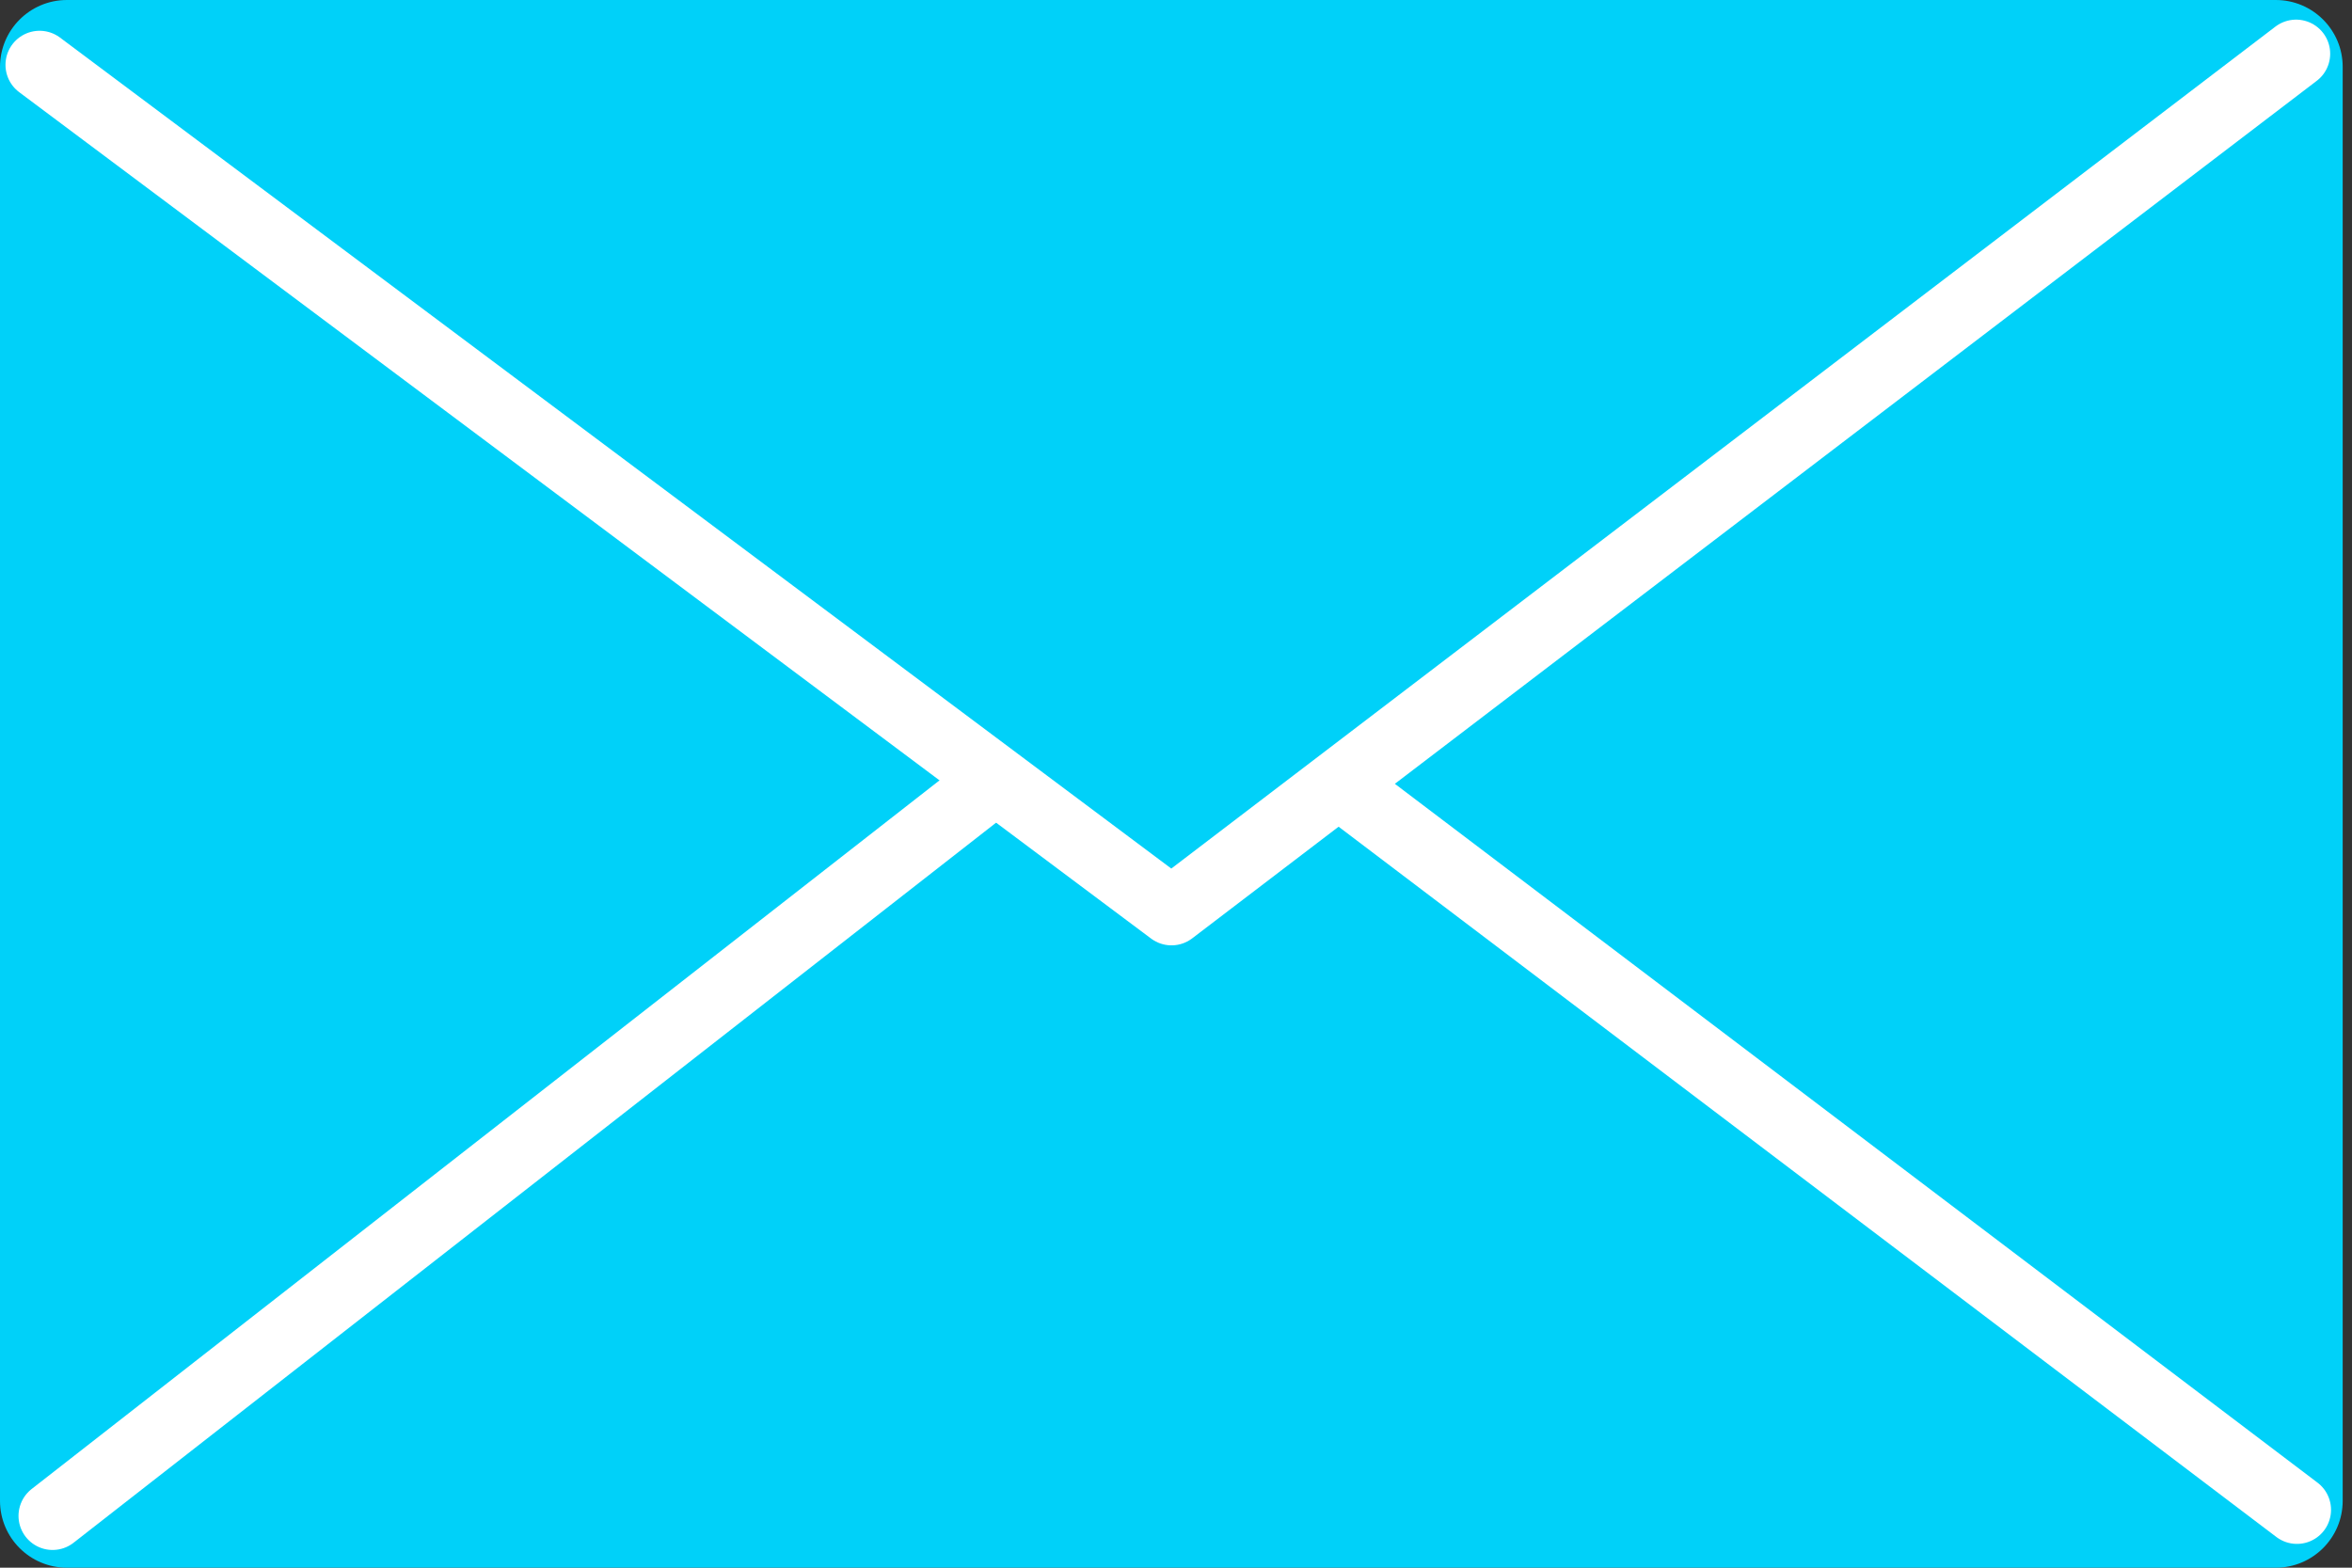
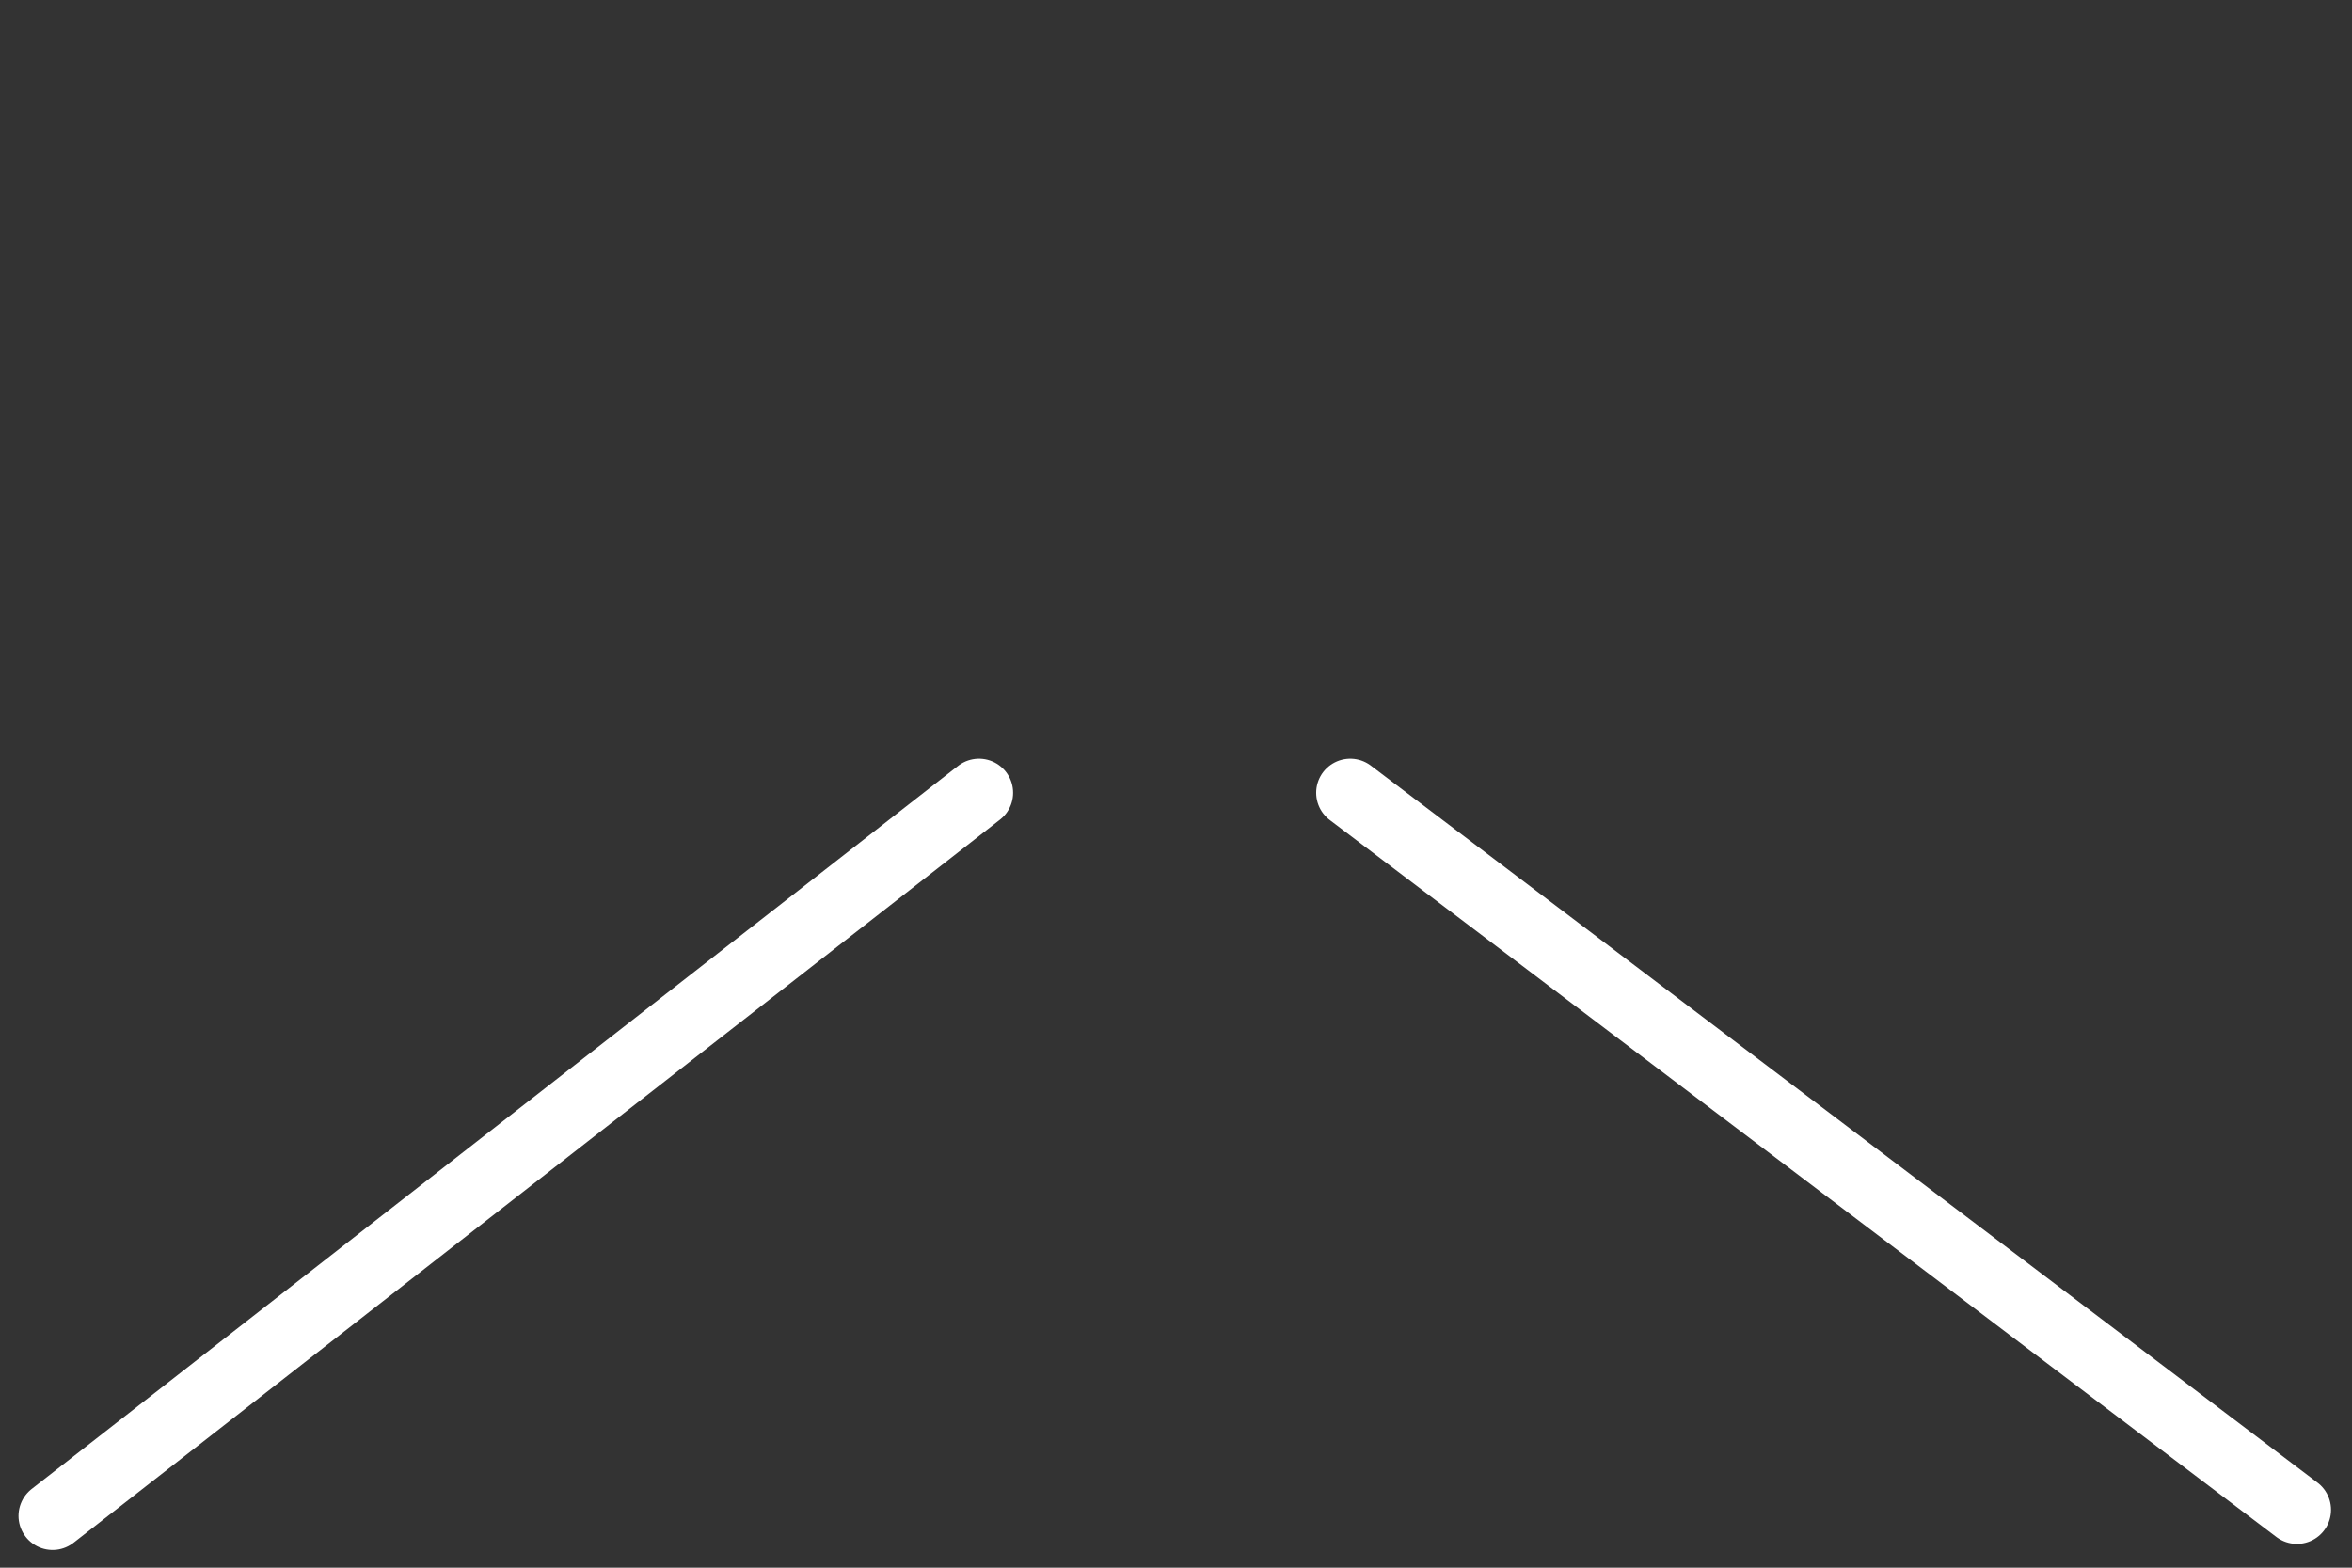
<svg xmlns="http://www.w3.org/2000/svg" width="69" height="46" viewBox="0 0 69 46" fill="none">
  <rect x="0" y="0" width="69" height="46" fill="#333333" stroke="none" />
-   <path d="M66.764 0H1.963C0.879 0 0 0.879 0 1.963V44.037C0 45.121 0.879 46 1.963 46H66.764C67.848 46 68.727 45.121 68.727 44.037V1.963C68.727 0.879 67.848 0 66.764 0Z" fill="#00D1F9" />
-   <path d="M1.161 1.903L34.368 26.739L67.36 1.576" stroke="white" stroke-width="2" stroke-linecap="round" stroke-linejoin="round" />
  <path d="M67.385 44.302L39.612 23.262M1.543 44.48L28.721 23.262" stroke="white" stroke-width="2" stroke-linecap="round" stroke-linejoin="round" />
</svg>